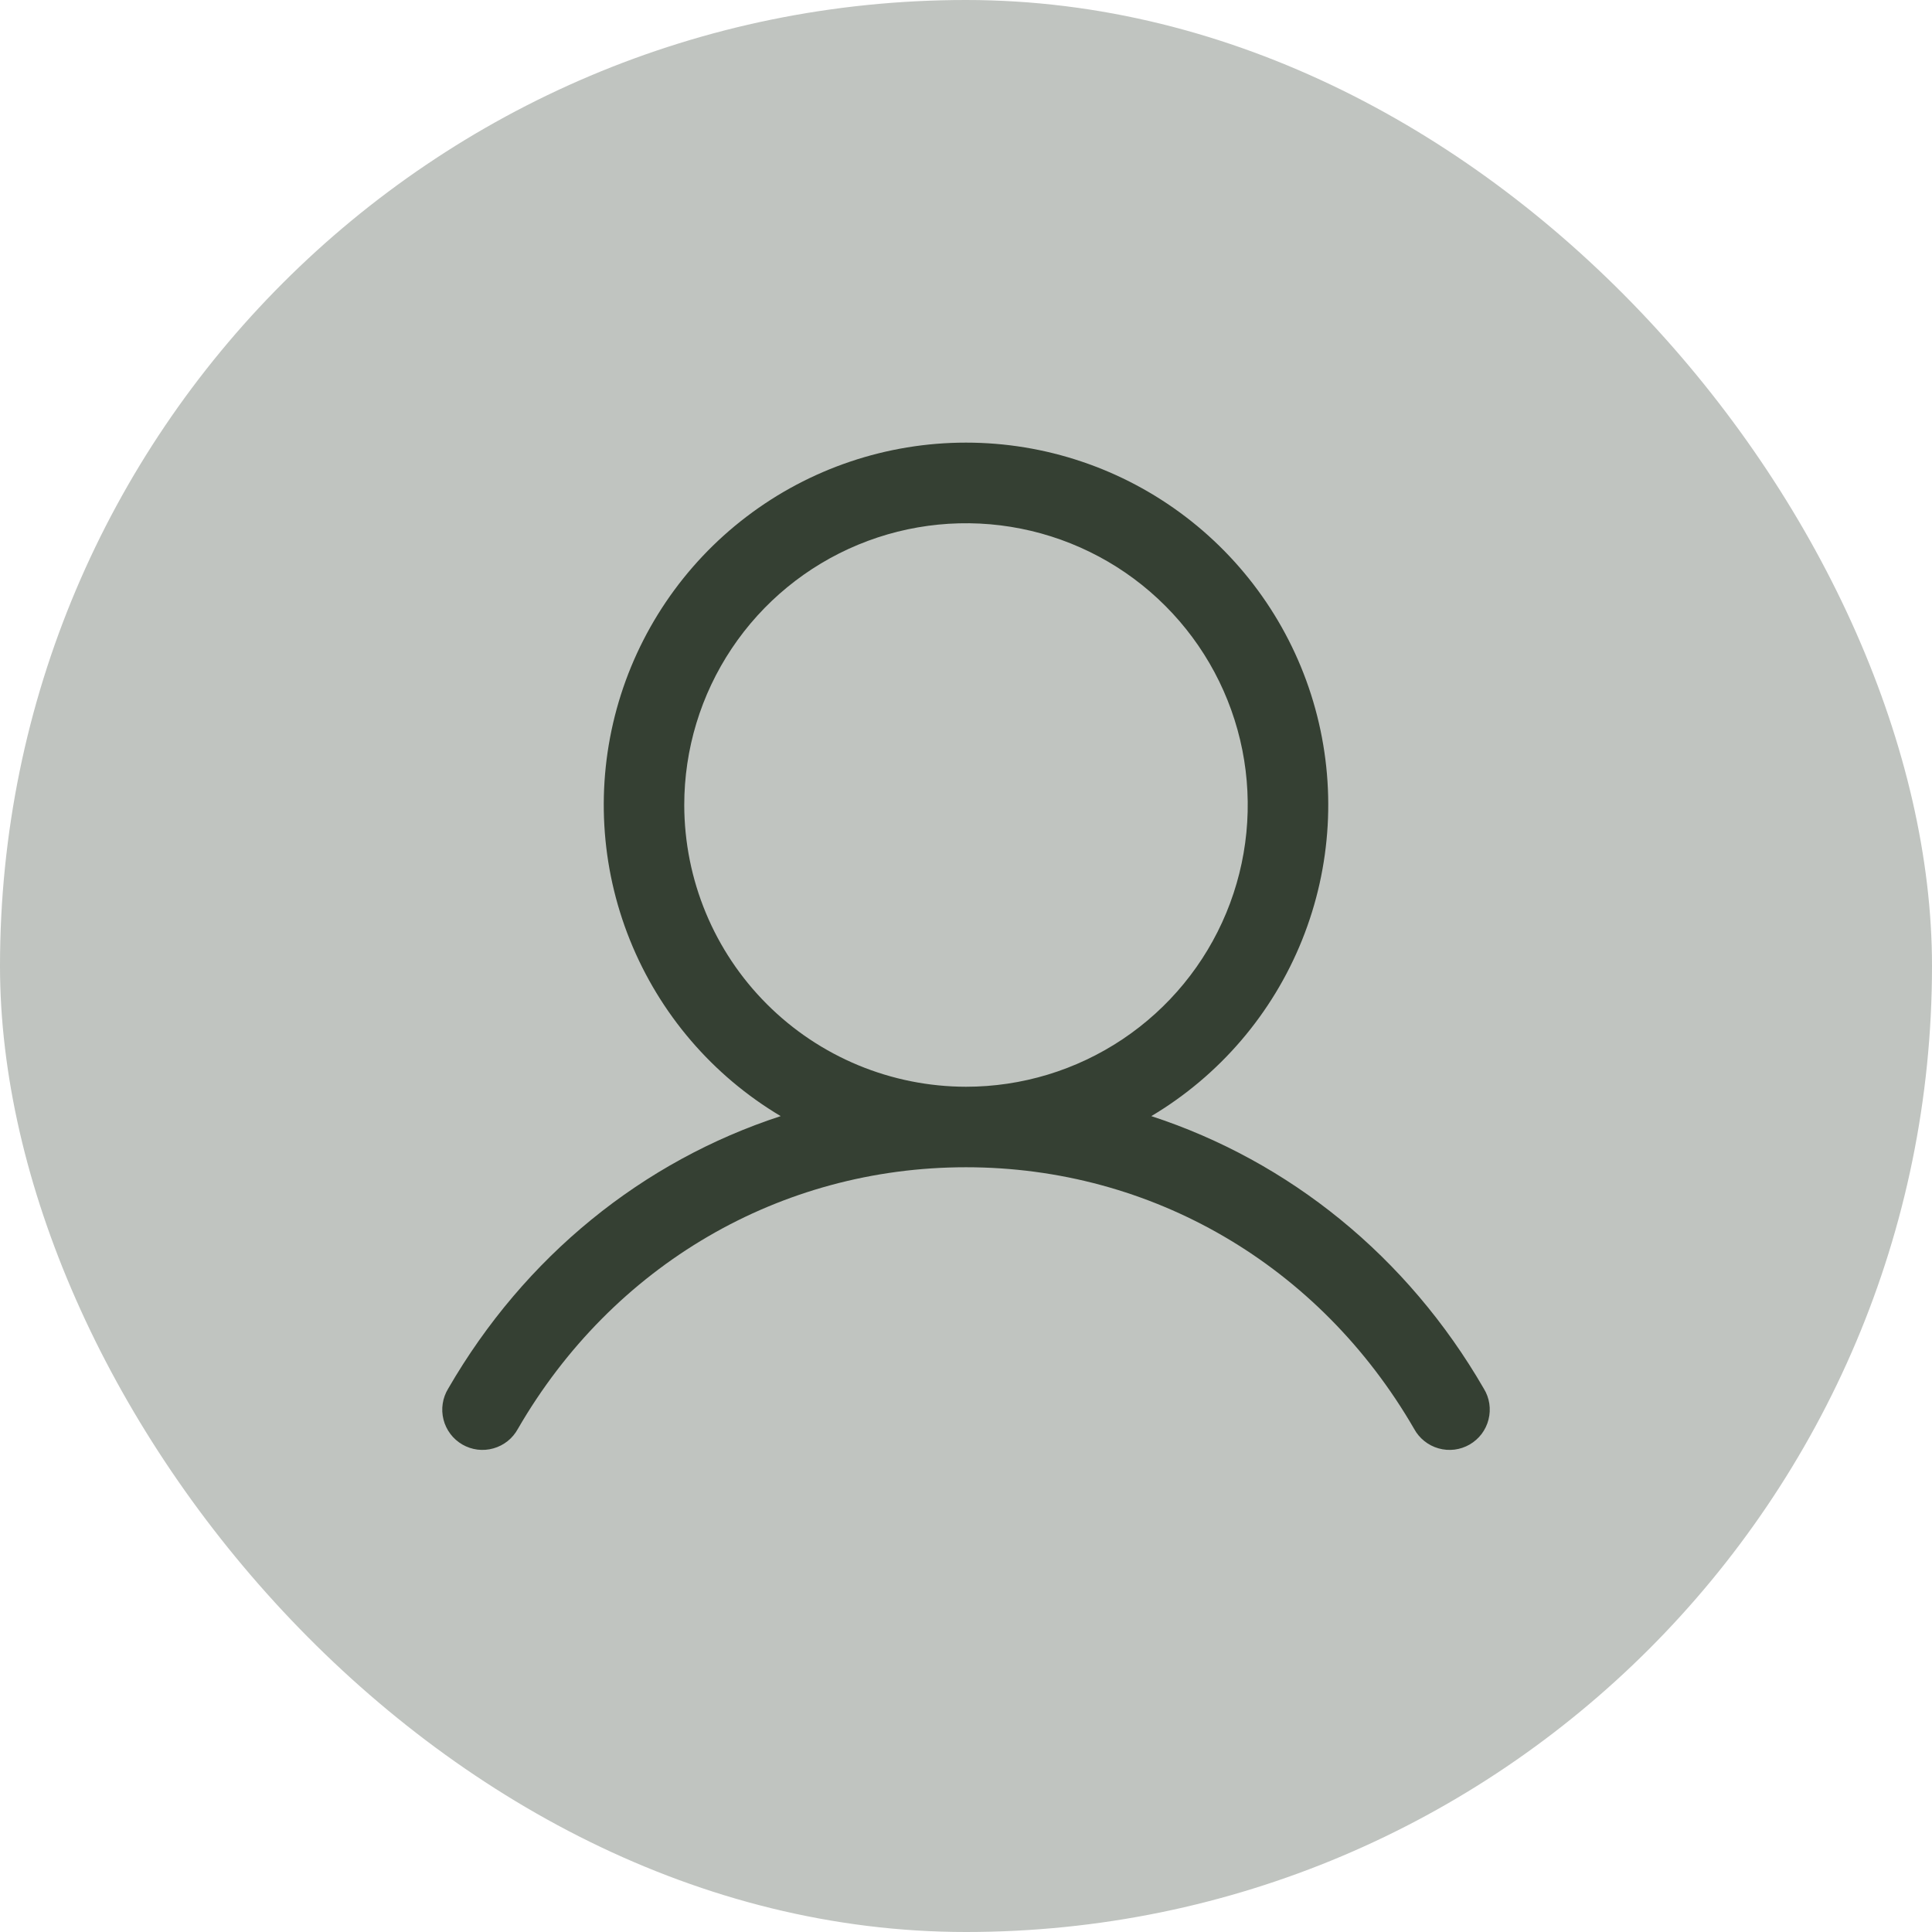
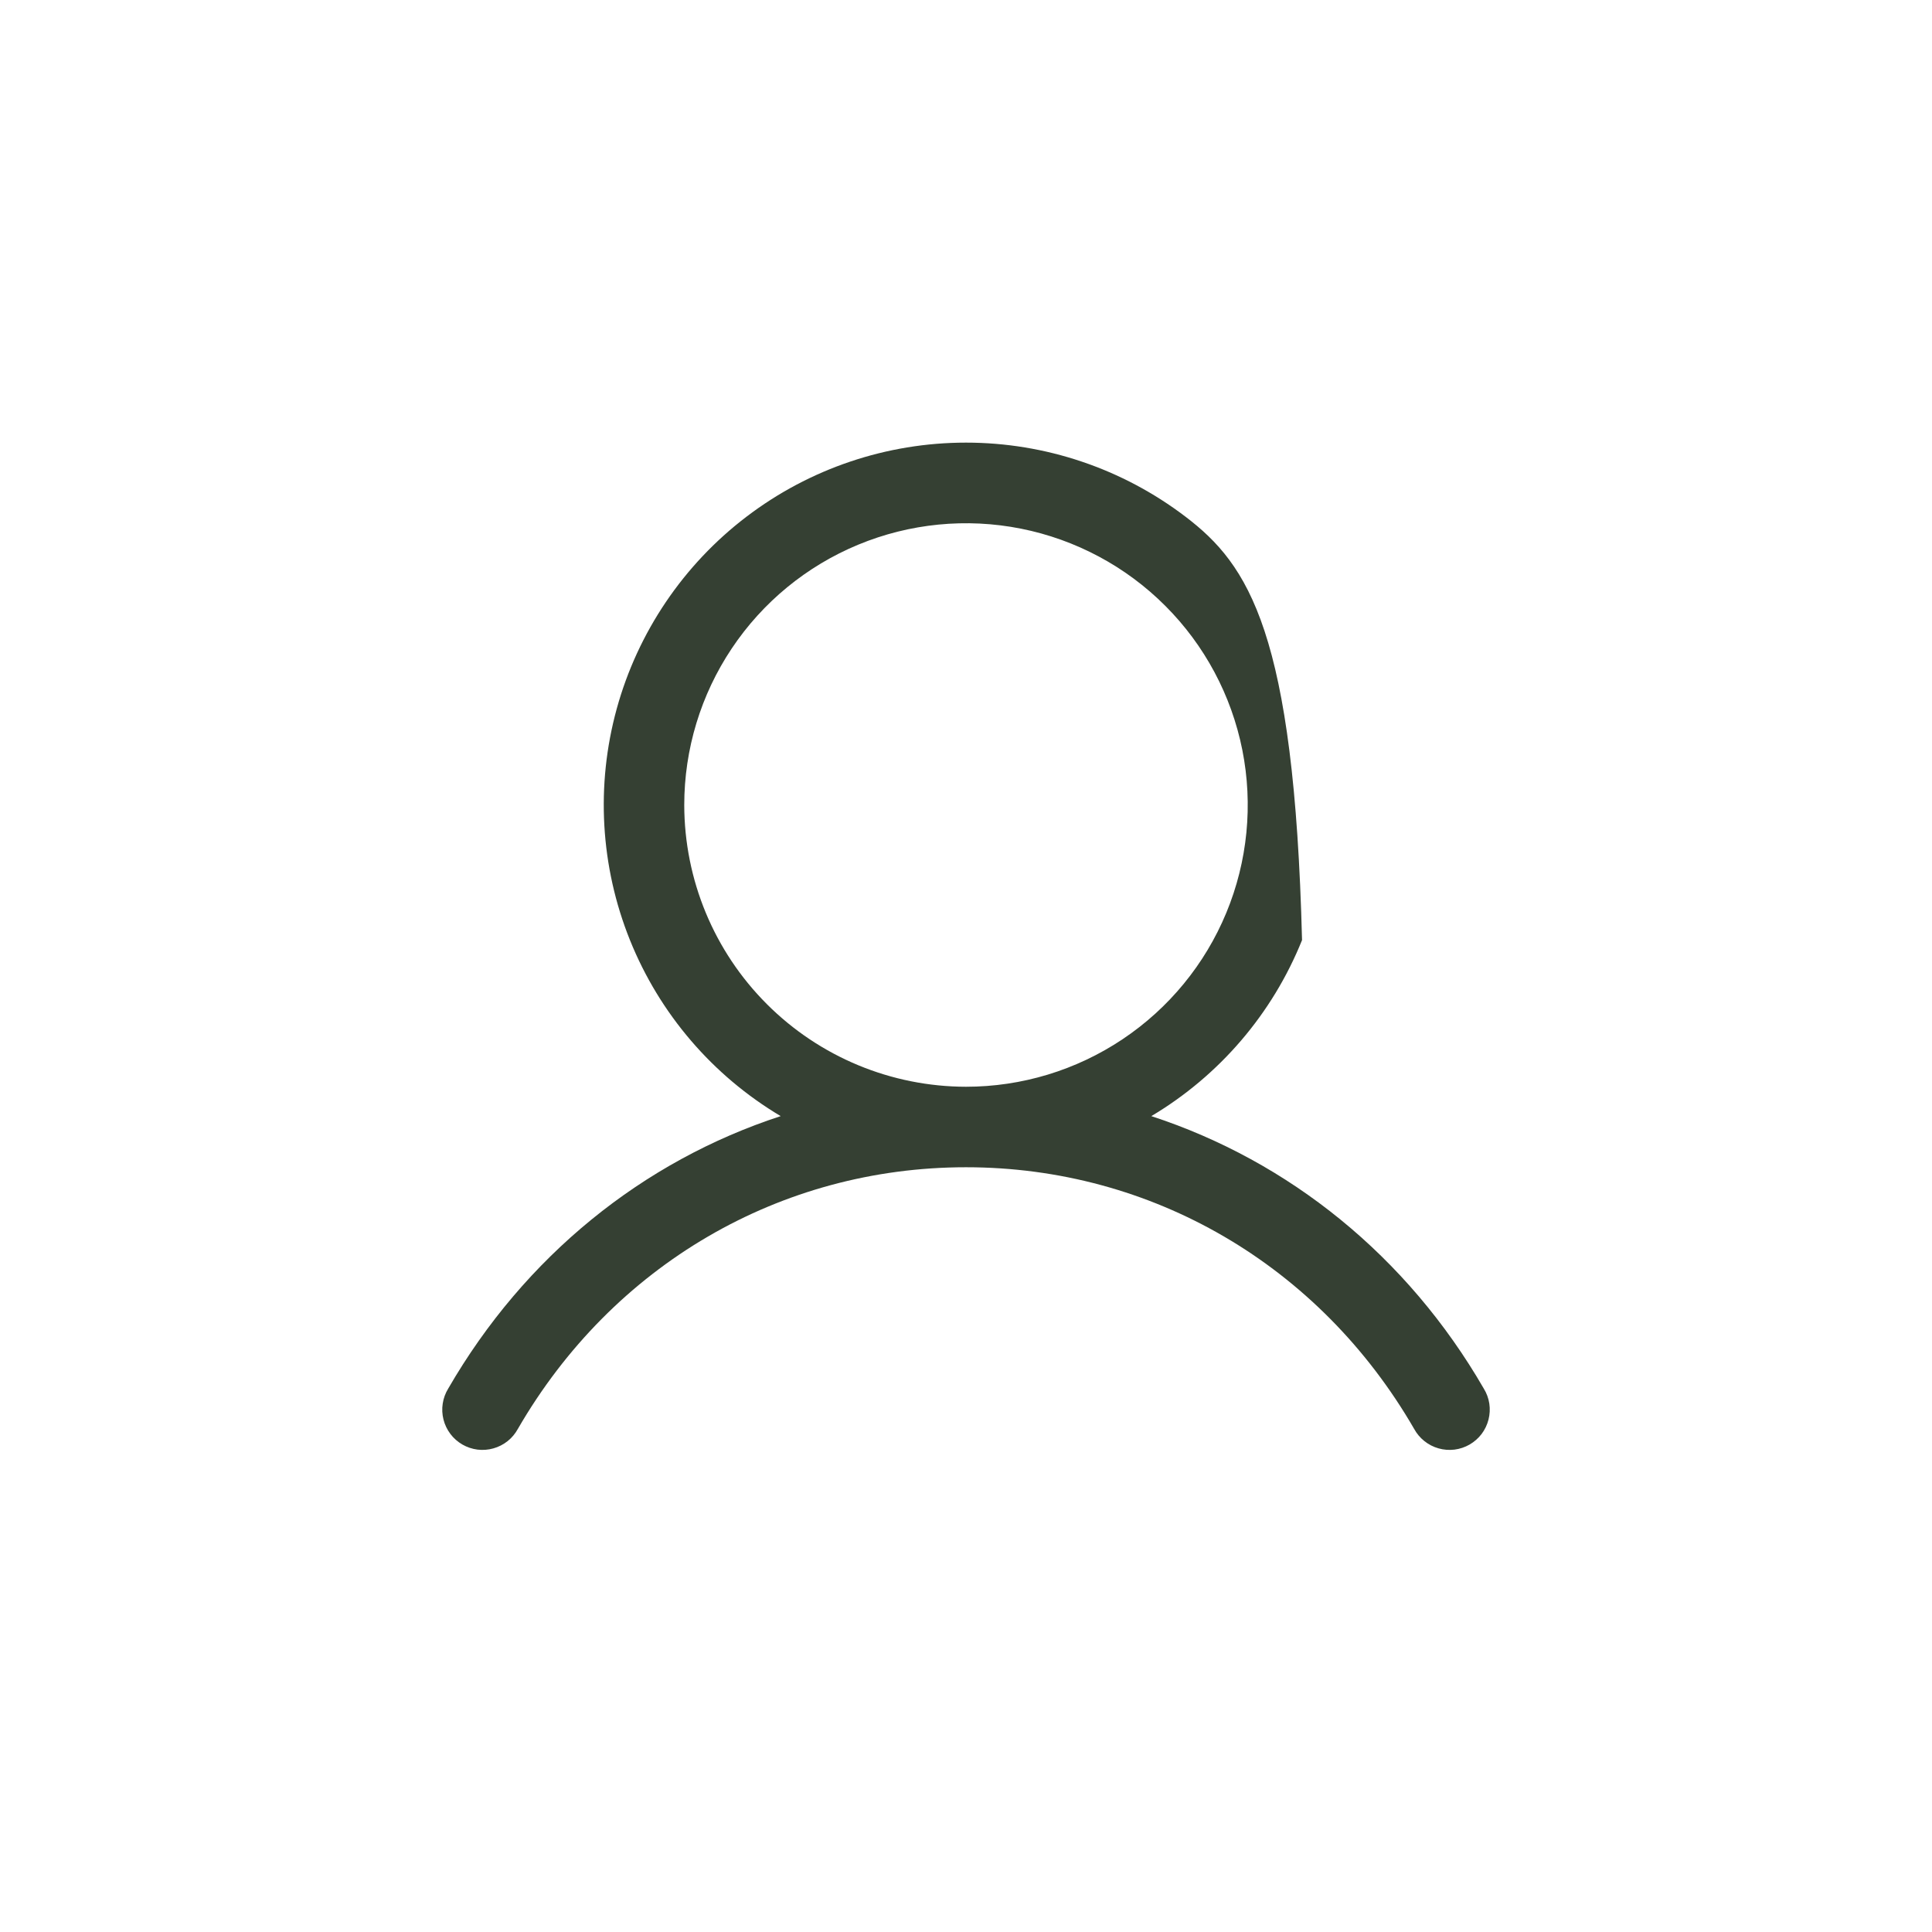
<svg xmlns="http://www.w3.org/2000/svg" width="60" height="60" viewBox="0 0 60 60" fill="none">
-   <rect width="60" height="60" rx="30" fill="#C0C4C0" />
-   <path d="M46.081 43.125C43.702 39.011 40.034 36.061 35.755 34.662C37.872 33.402 39.516 31.482 40.436 29.196C41.356 26.911 41.501 24.387 40.847 22.011C40.194 19.636 38.778 17.541 36.819 16.048C34.859 14.554 32.464 13.746 30 13.746C27.536 13.746 25.141 14.554 23.181 16.048C21.222 17.541 19.807 19.636 19.153 22.011C18.5 24.387 18.644 26.911 19.564 29.196C20.484 31.482 22.128 33.402 24.245 34.662C19.966 36.059 16.299 39.009 13.919 43.125C13.832 43.267 13.774 43.425 13.749 43.59C13.723 43.755 13.732 43.924 13.773 44.086C13.814 44.248 13.887 44.4 13.988 44.533C14.088 44.666 14.215 44.777 14.359 44.861C14.504 44.944 14.664 44.998 14.829 45.019C14.995 45.039 15.163 45.027 15.323 44.981C15.484 44.936 15.634 44.859 15.765 44.755C15.895 44.651 16.003 44.522 16.083 44.375C19.027 39.287 24.23 36.25 30 36.25C35.77 36.25 40.974 39.287 43.917 44.375C43.997 44.522 44.105 44.651 44.236 44.755C44.366 44.859 44.516 44.936 44.677 44.981C44.837 45.027 45.005 45.039 45.171 45.019C45.337 44.998 45.496 44.944 45.641 44.861C45.785 44.777 45.912 44.666 46.013 44.533C46.113 44.4 46.186 44.248 46.227 44.086C46.268 43.924 46.277 43.755 46.252 43.59C46.227 43.425 46.169 43.267 46.081 43.125ZM21.25 25C21.25 23.269 21.763 21.578 22.725 20.139C23.686 18.7 25.053 17.578 26.652 16.916C28.25 16.254 30.01 16.08 31.707 16.418C33.404 16.756 34.964 17.589 36.187 18.813C37.411 20.036 38.244 21.596 38.582 23.293C38.919 24.99 38.746 26.75 38.084 28.348C37.422 29.947 36.3 31.314 34.861 32.275C33.422 33.237 31.731 33.75 30 33.75C27.68 33.747 25.456 32.825 23.816 31.184C22.175 29.544 21.253 27.32 21.25 25Z" fill="#354033" />
+   <path d="M46.081 43.125C43.702 39.011 40.034 36.061 35.755 34.662C37.872 33.402 39.516 31.482 40.436 29.196C40.194 19.636 38.778 17.541 36.819 16.048C34.859 14.554 32.464 13.746 30 13.746C27.536 13.746 25.141 14.554 23.181 16.048C21.222 17.541 19.807 19.636 19.153 22.011C18.5 24.387 18.644 26.911 19.564 29.196C20.484 31.482 22.128 33.402 24.245 34.662C19.966 36.059 16.299 39.009 13.919 43.125C13.832 43.267 13.774 43.425 13.749 43.59C13.723 43.755 13.732 43.924 13.773 44.086C13.814 44.248 13.887 44.4 13.988 44.533C14.088 44.666 14.215 44.777 14.359 44.861C14.504 44.944 14.664 44.998 14.829 45.019C14.995 45.039 15.163 45.027 15.323 44.981C15.484 44.936 15.634 44.859 15.765 44.755C15.895 44.651 16.003 44.522 16.083 44.375C19.027 39.287 24.23 36.25 30 36.25C35.77 36.25 40.974 39.287 43.917 44.375C43.997 44.522 44.105 44.651 44.236 44.755C44.366 44.859 44.516 44.936 44.677 44.981C44.837 45.027 45.005 45.039 45.171 45.019C45.337 44.998 45.496 44.944 45.641 44.861C45.785 44.777 45.912 44.666 46.013 44.533C46.113 44.4 46.186 44.248 46.227 44.086C46.268 43.924 46.277 43.755 46.252 43.59C46.227 43.425 46.169 43.267 46.081 43.125ZM21.25 25C21.25 23.269 21.763 21.578 22.725 20.139C23.686 18.7 25.053 17.578 26.652 16.916C28.25 16.254 30.01 16.08 31.707 16.418C33.404 16.756 34.964 17.589 36.187 18.813C37.411 20.036 38.244 21.596 38.582 23.293C38.919 24.99 38.746 26.75 38.084 28.348C37.422 29.947 36.3 31.314 34.861 32.275C33.422 33.237 31.731 33.75 30 33.75C27.68 33.747 25.456 32.825 23.816 31.184C22.175 29.544 21.253 27.32 21.25 25Z" fill="#354033" />
</svg>